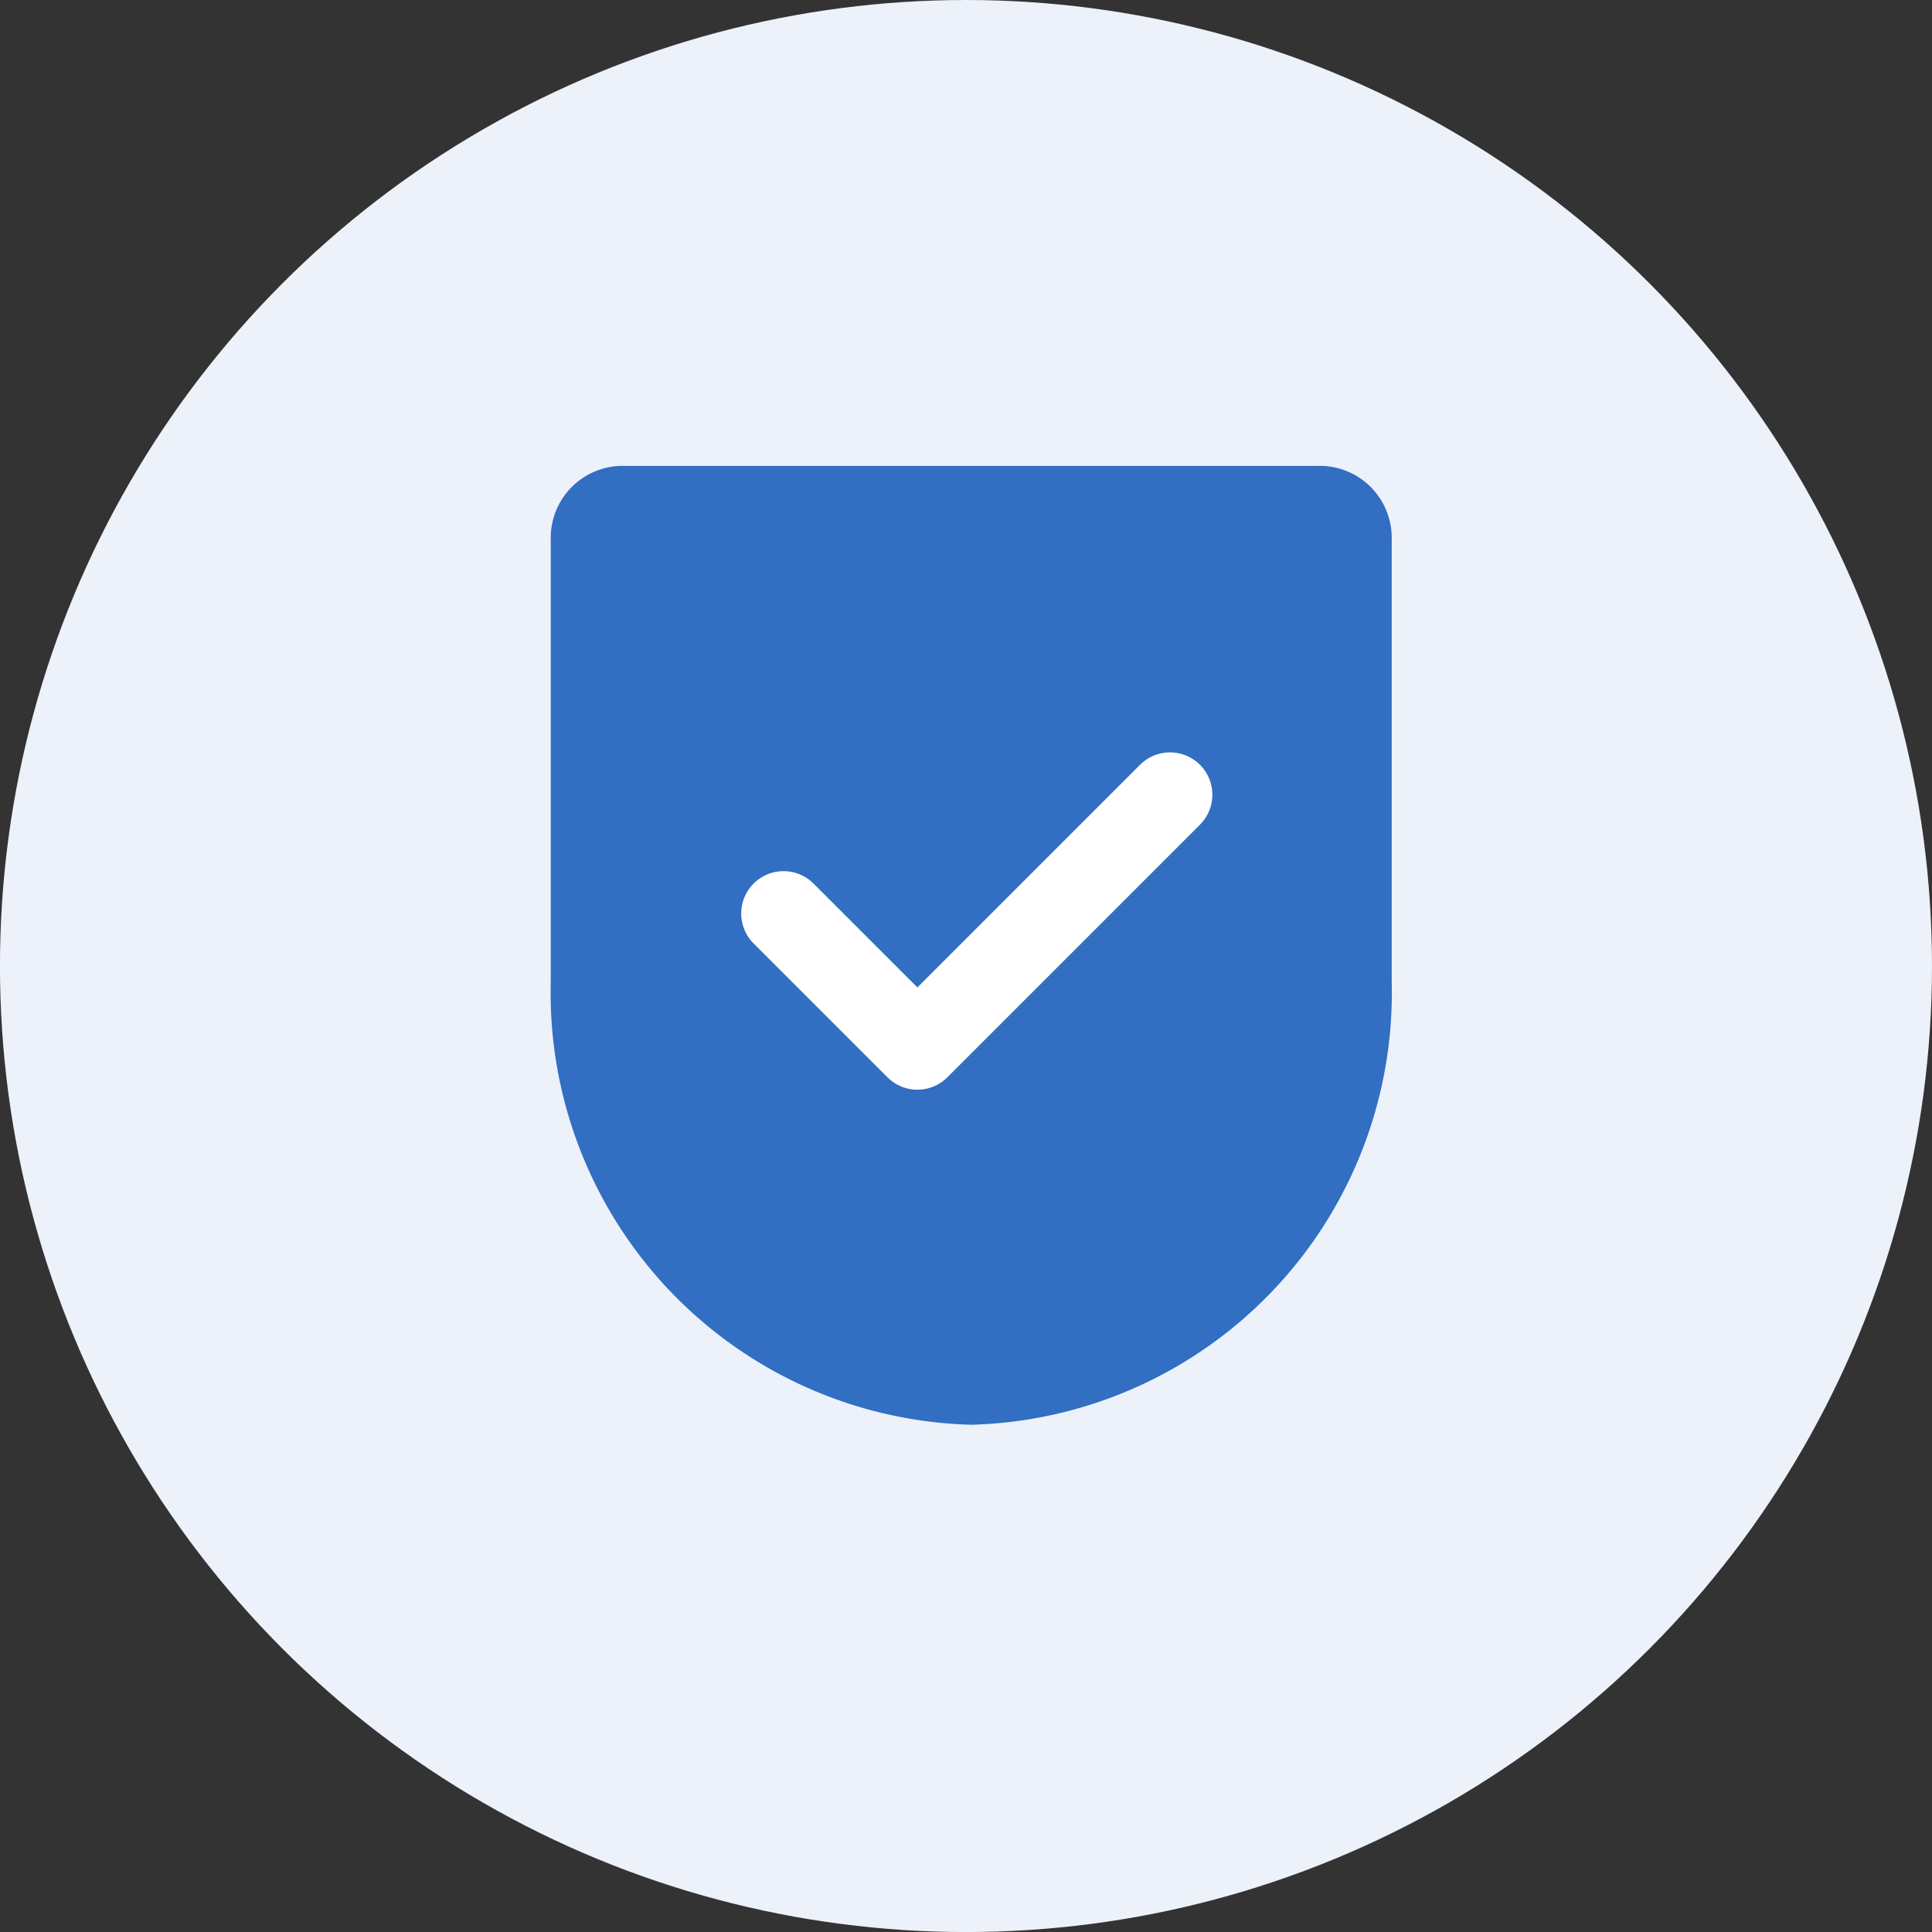
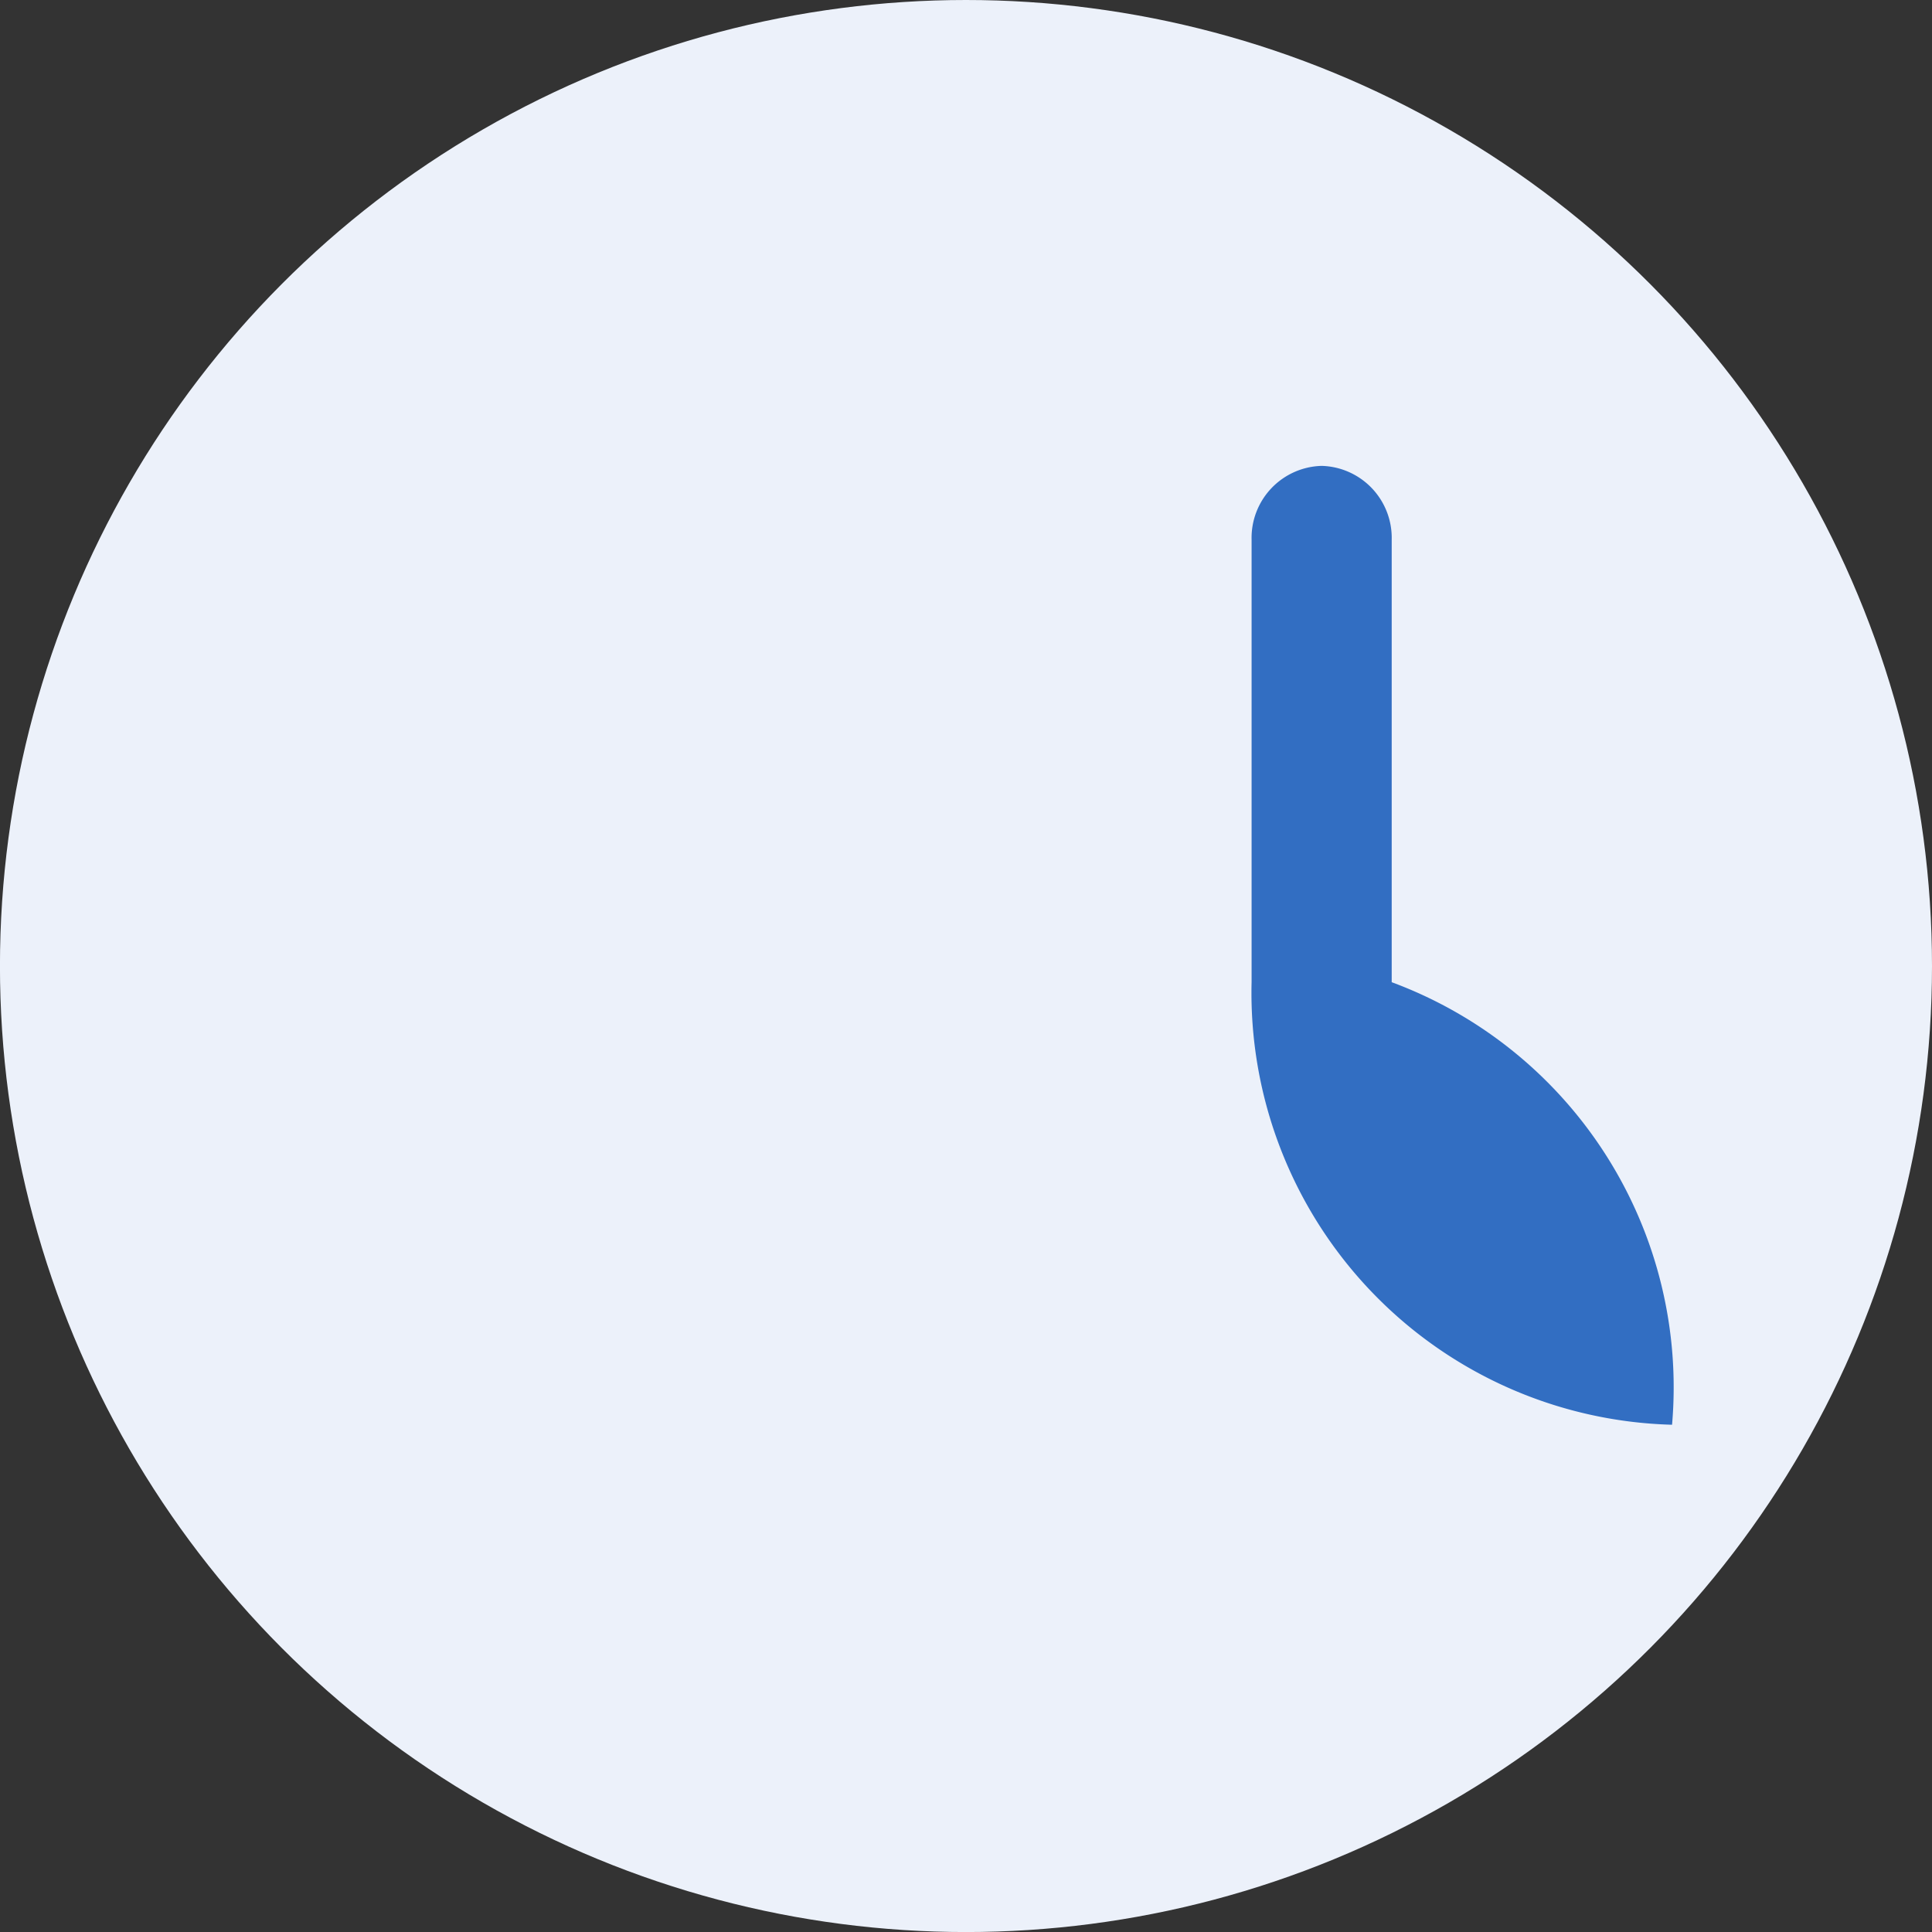
<svg xmlns="http://www.w3.org/2000/svg" width="45.613" height="45.613" viewBox="0 0 45.613 45.613">
  <rect x="0" y="0" width="45.613" height="45.613" fill="#333333" stroke="none" />
  <g id="Group_42475" data-name="Group 42475" transform="translate(0.148 0.447)">
    <circle id="Ellipse_272" data-name="Ellipse 272" cx="22.807" cy="22.807" r="22.807" transform="translate(45.465 45.167) rotate(180)" fill="#ecf1fa" />
    <g id="Group_42476" data-name="Group 42476" transform="translate(0 0)">
-       <path id="Path_60879" data-name="Path 60879" d="M42.308,30.24H25.762a1.7,1.7,0,0,0-1.654,1.741V42.43a10.2,10.2,0,0,0,9.927,10.448A10.2,10.2,0,0,0,43.962,42.43V31.981a1.7,1.7,0,0,0-1.654-1.741" transform="translate(-11.253 -19.688)" fill="#326ec2" />
-       <path id="Path_60880" data-name="Path 60880" d="M745.569,46.825l3.16,3.16,5.964-5.964" transform="translate(-727.218 -25.705)" fill="none" stroke="#fff" stroke-linecap="round" stroke-linejoin="round" stroke-width="2" />
+       <path id="Path_60879" data-name="Path 60879" d="M42.308,30.24a1.7,1.7,0,0,0-1.654,1.741V42.43a10.2,10.2,0,0,0,9.927,10.448A10.2,10.2,0,0,0,43.962,42.43V31.981a1.7,1.7,0,0,0-1.654-1.741" transform="translate(-11.253 -19.688)" fill="#326ec2" />
    </g>
  </g>
</svg>